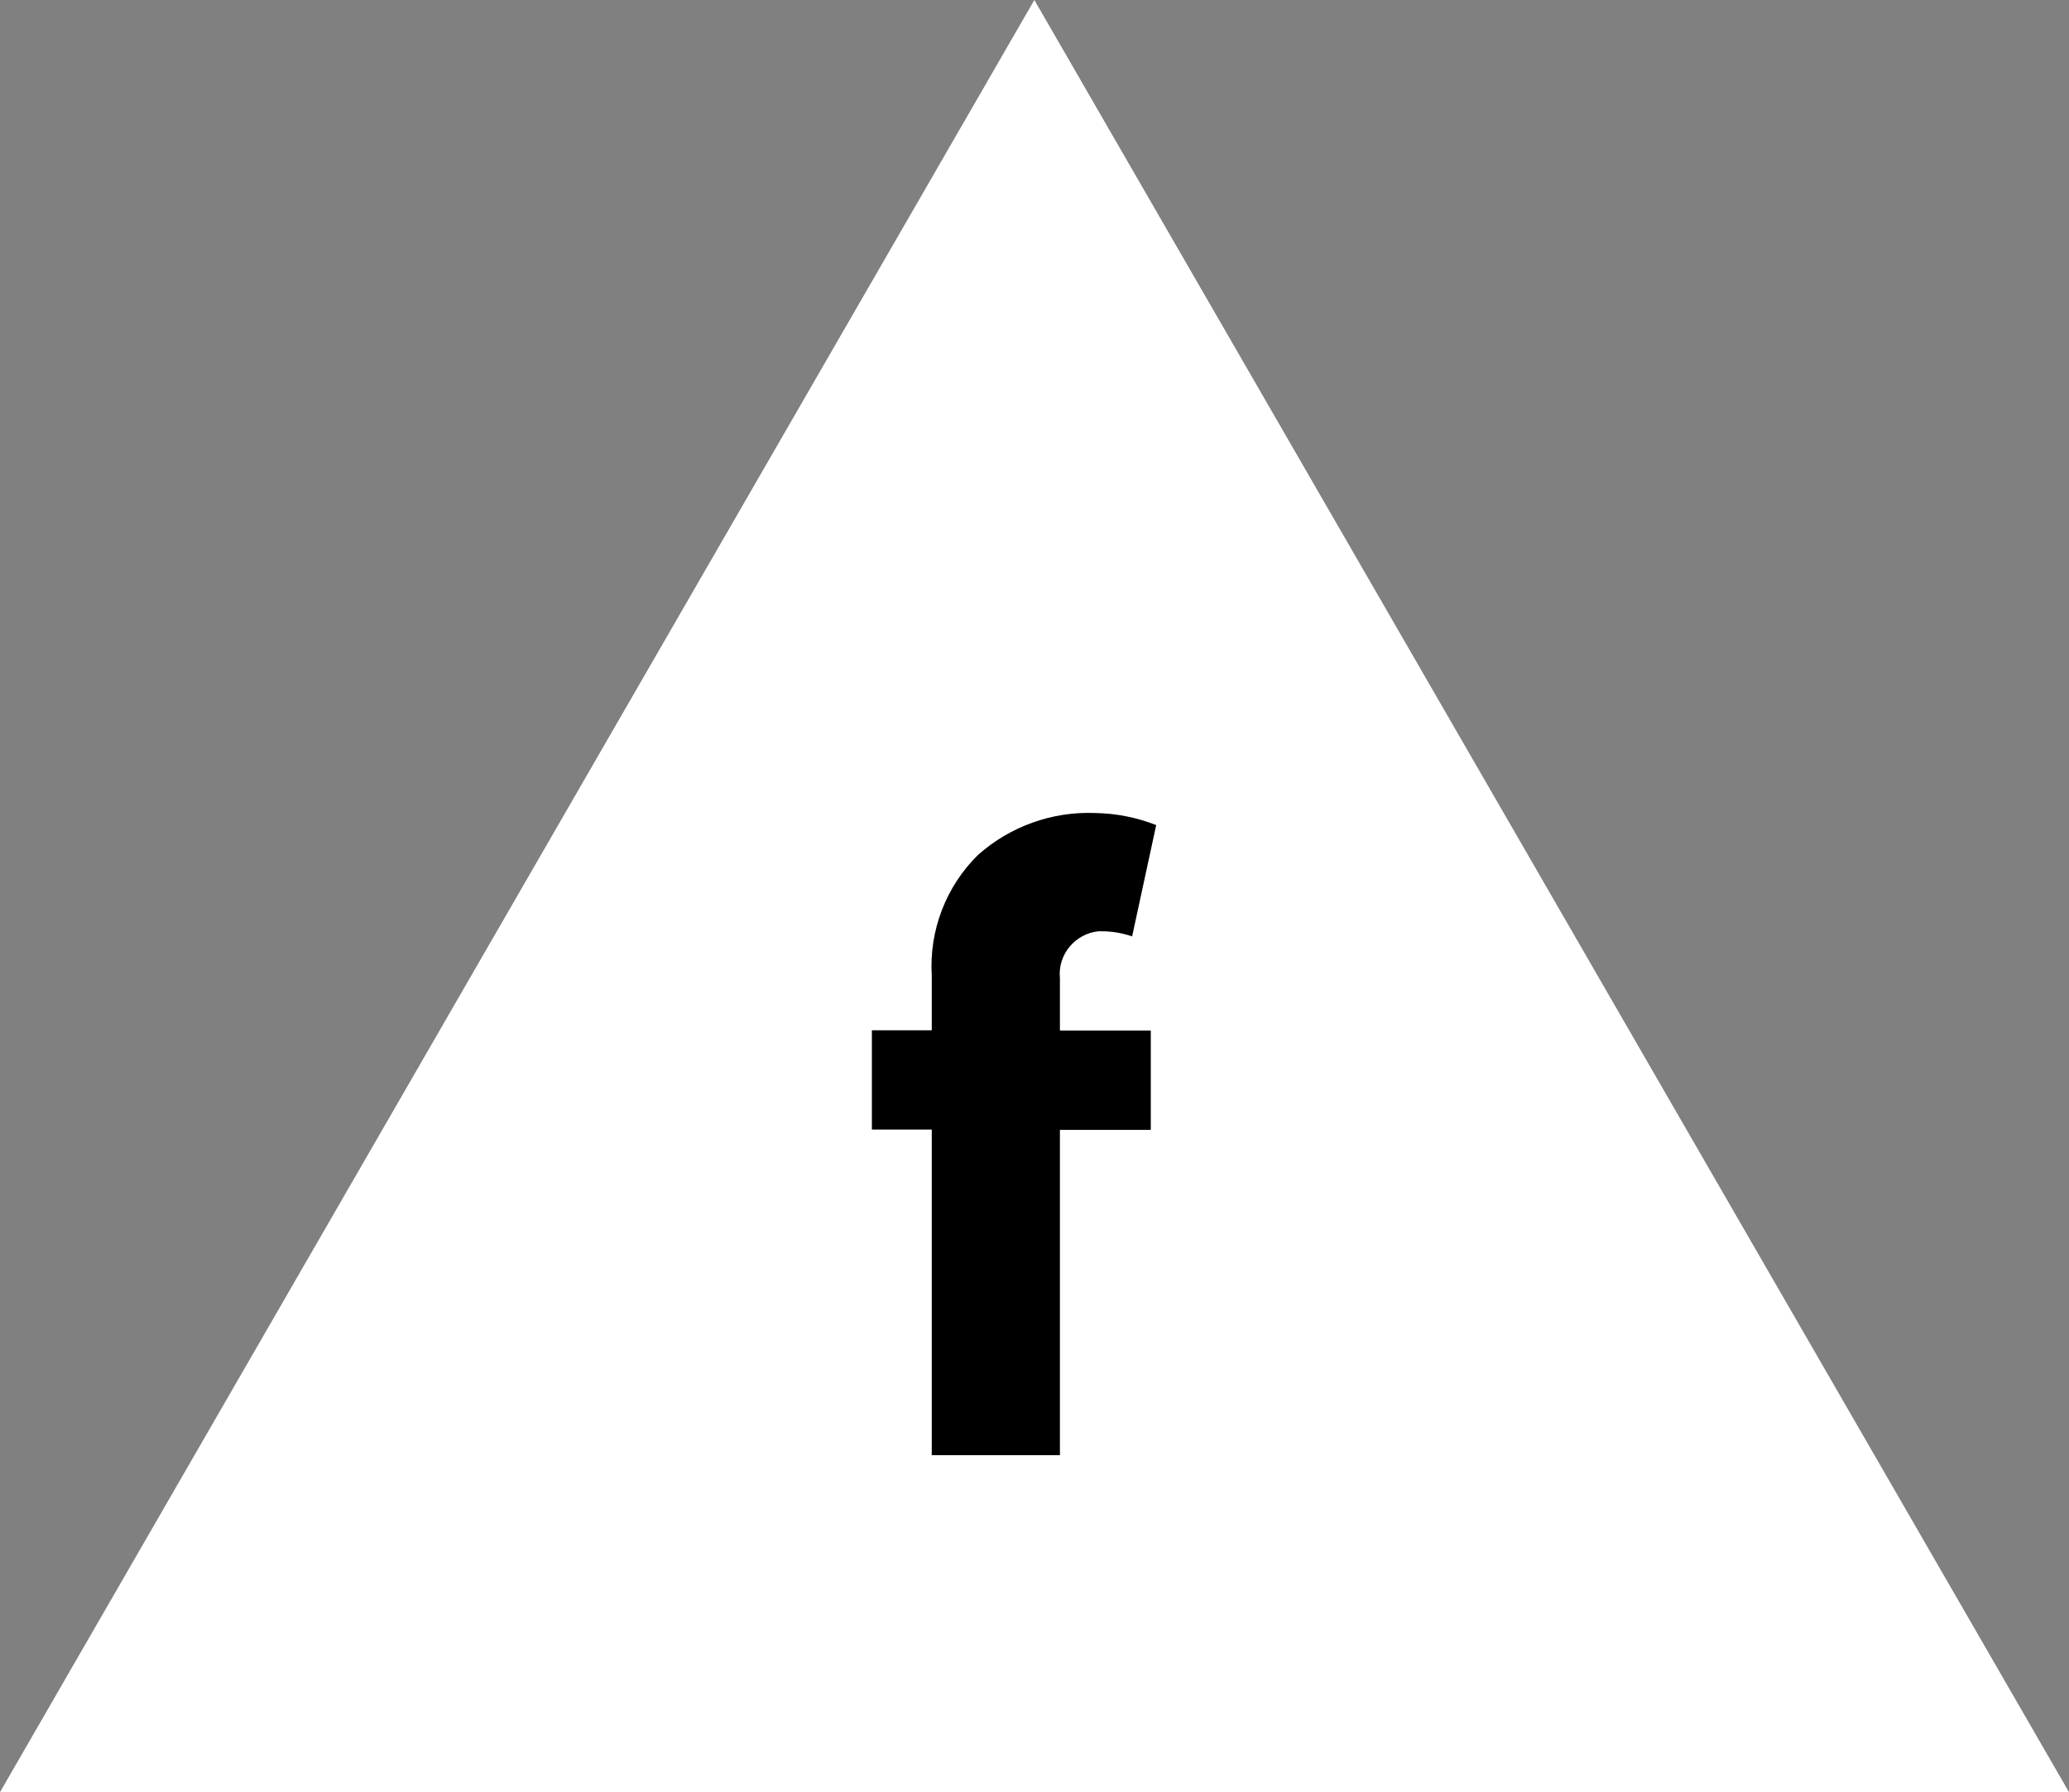
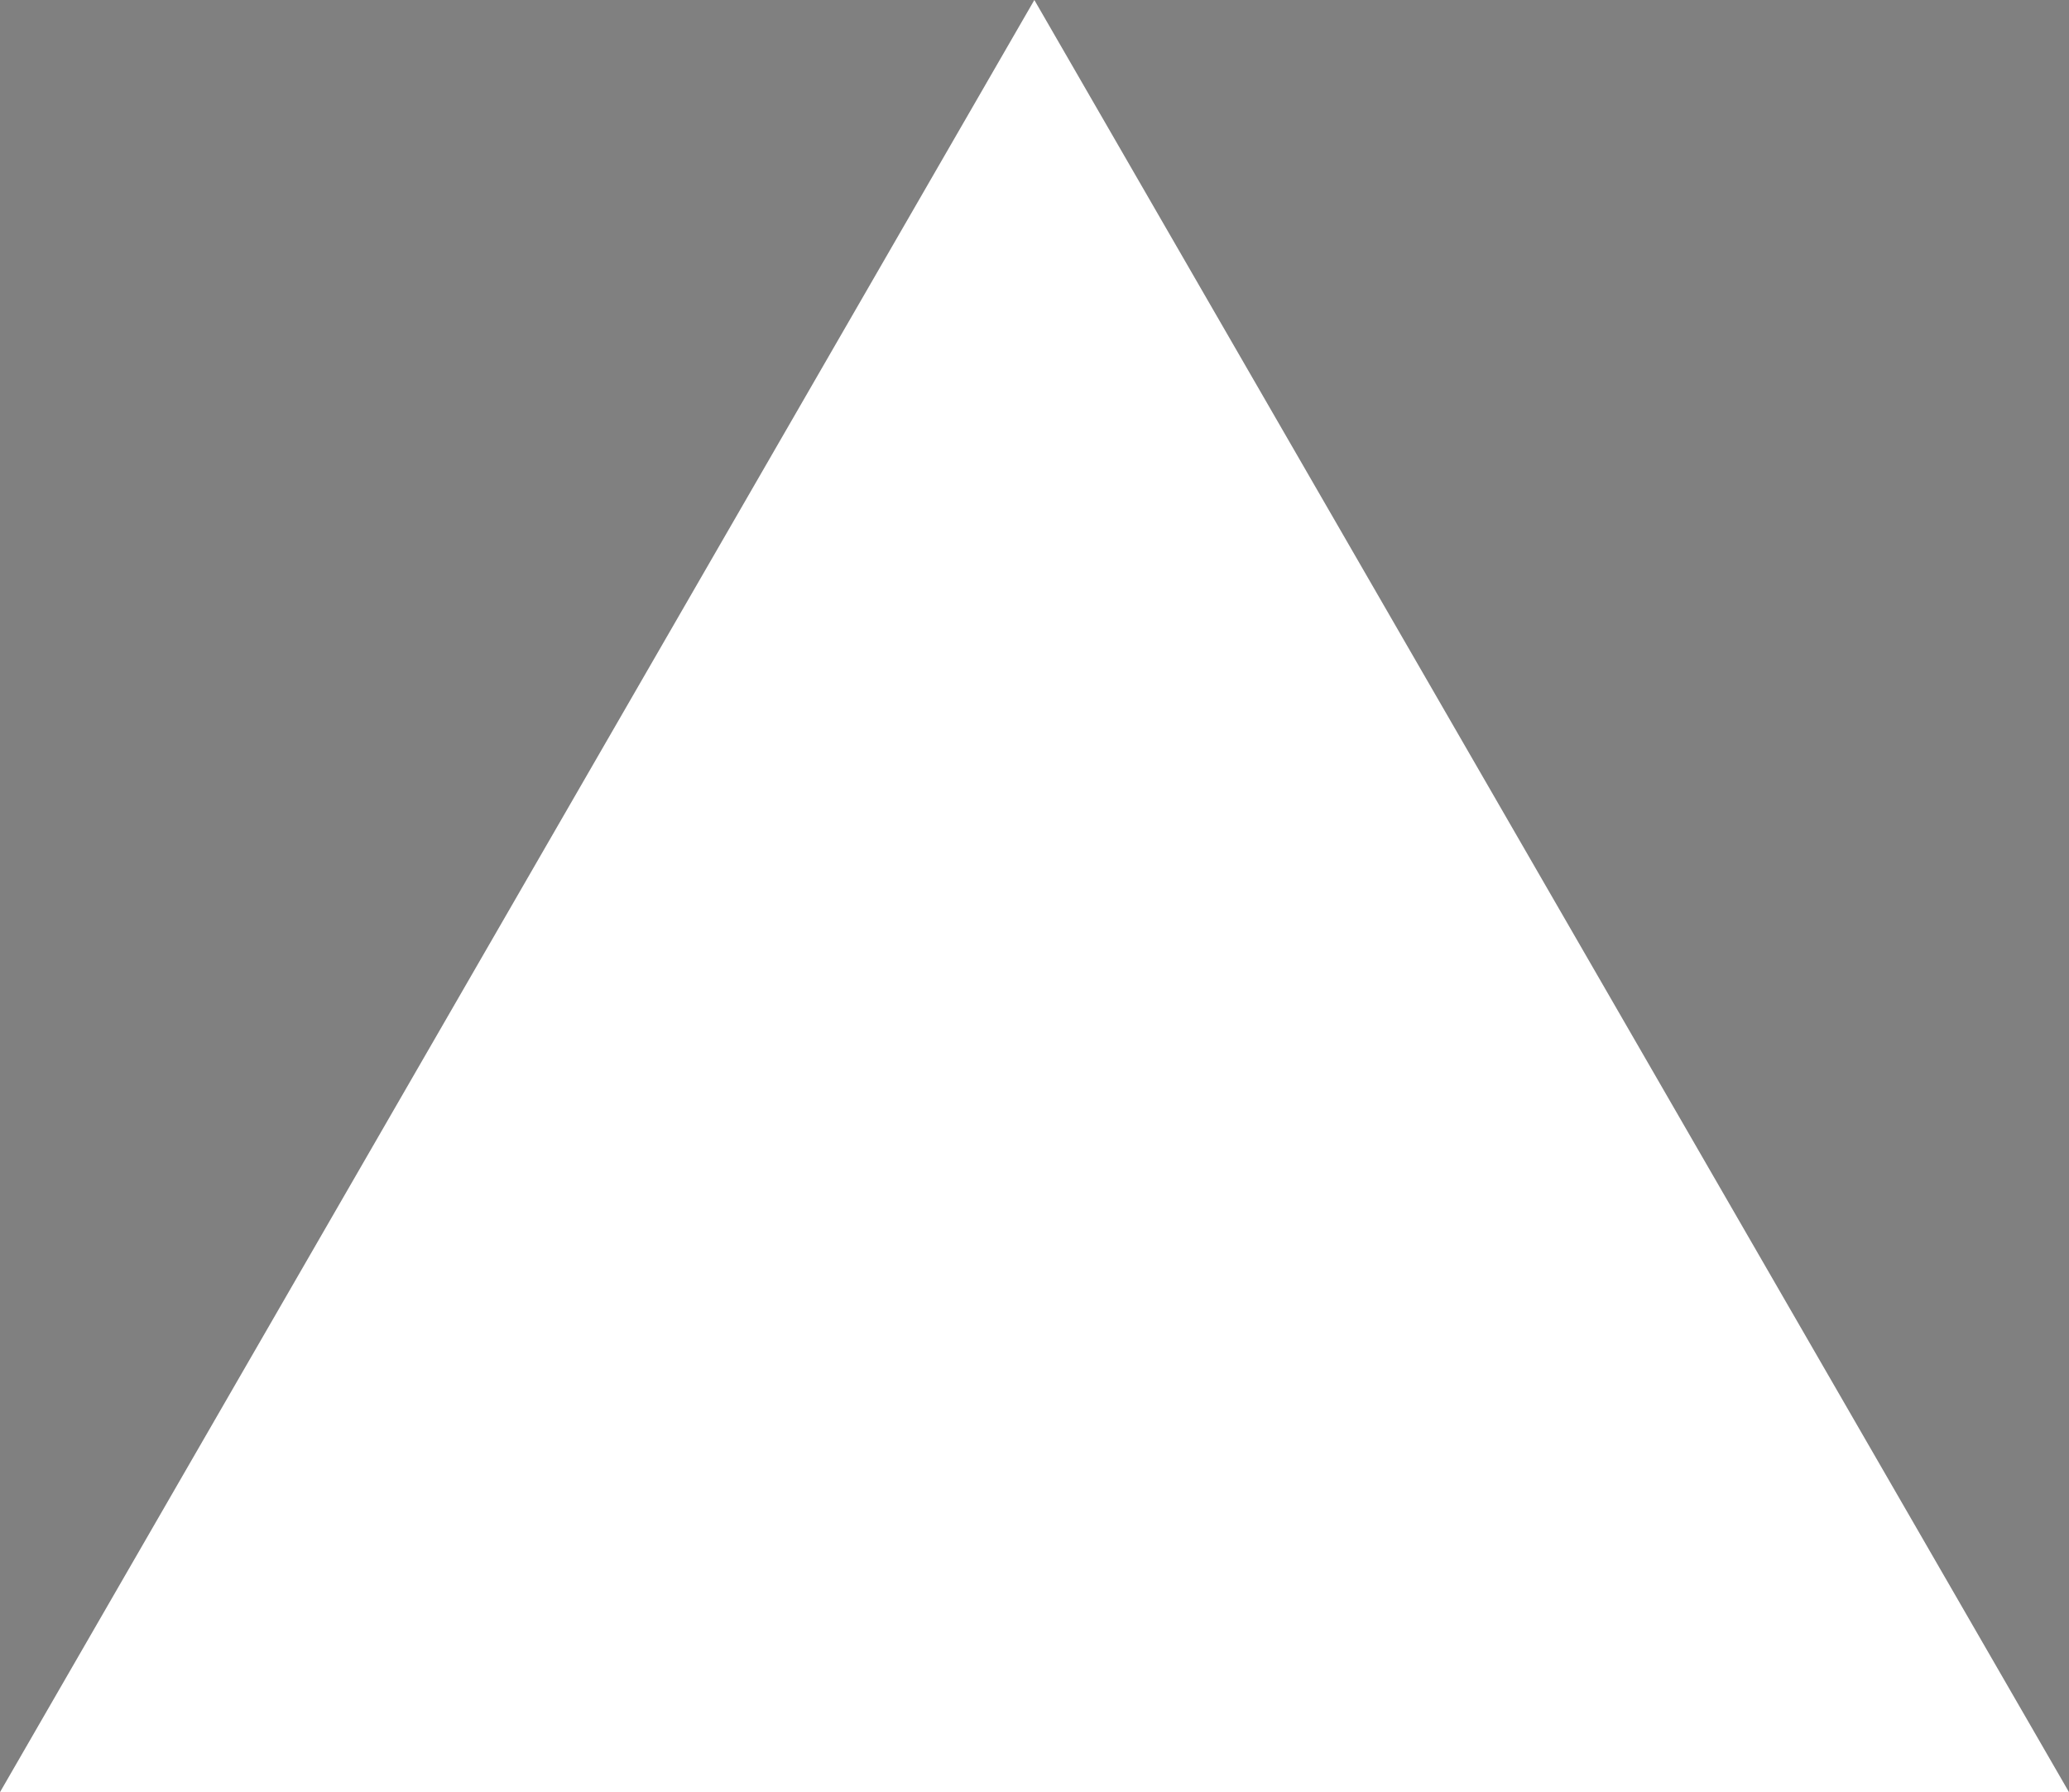
<svg xmlns="http://www.w3.org/2000/svg" id="Ebene_2" viewBox="0 0 68.77 59.56">
  <rect x="0" y="0" width="68.77" height="59.56" fill="#808080" stroke="none" />
  <defs>
    <style>.cls-1{fill:#fff;}</style>
  </defs>
  <g id="Ebene_1-2">
    <g id="Etappe-f">
      <g id="Gruppe_311-4">
        <path id="Pfad_80-4" class="cls-1" d="m34.38,0L0,59.56h68.77L34.38,0Z" />
      </g>
      <g id="Gruppe_353">
-         <path id="Pfad_100" d="m30.96,48.36h4.27v-10.81h3.02v-3.3h-3.02v-1.74c-.08-.78.5-1.48,1.28-1.56.04,0,.08,0,.12,0,.34,0,.68.06,1,.17l.8-3.7c-.64-.25-1.33-.39-2.02-.4-1.43-.06-2.83.44-3.9,1.39-1.07,1.05-1.63,2.52-1.54,4.01v1.82h-1.99v3.3h1.99v10.81Z" />
-       </g>
+         </g>
    </g>
  </g>
</svg>